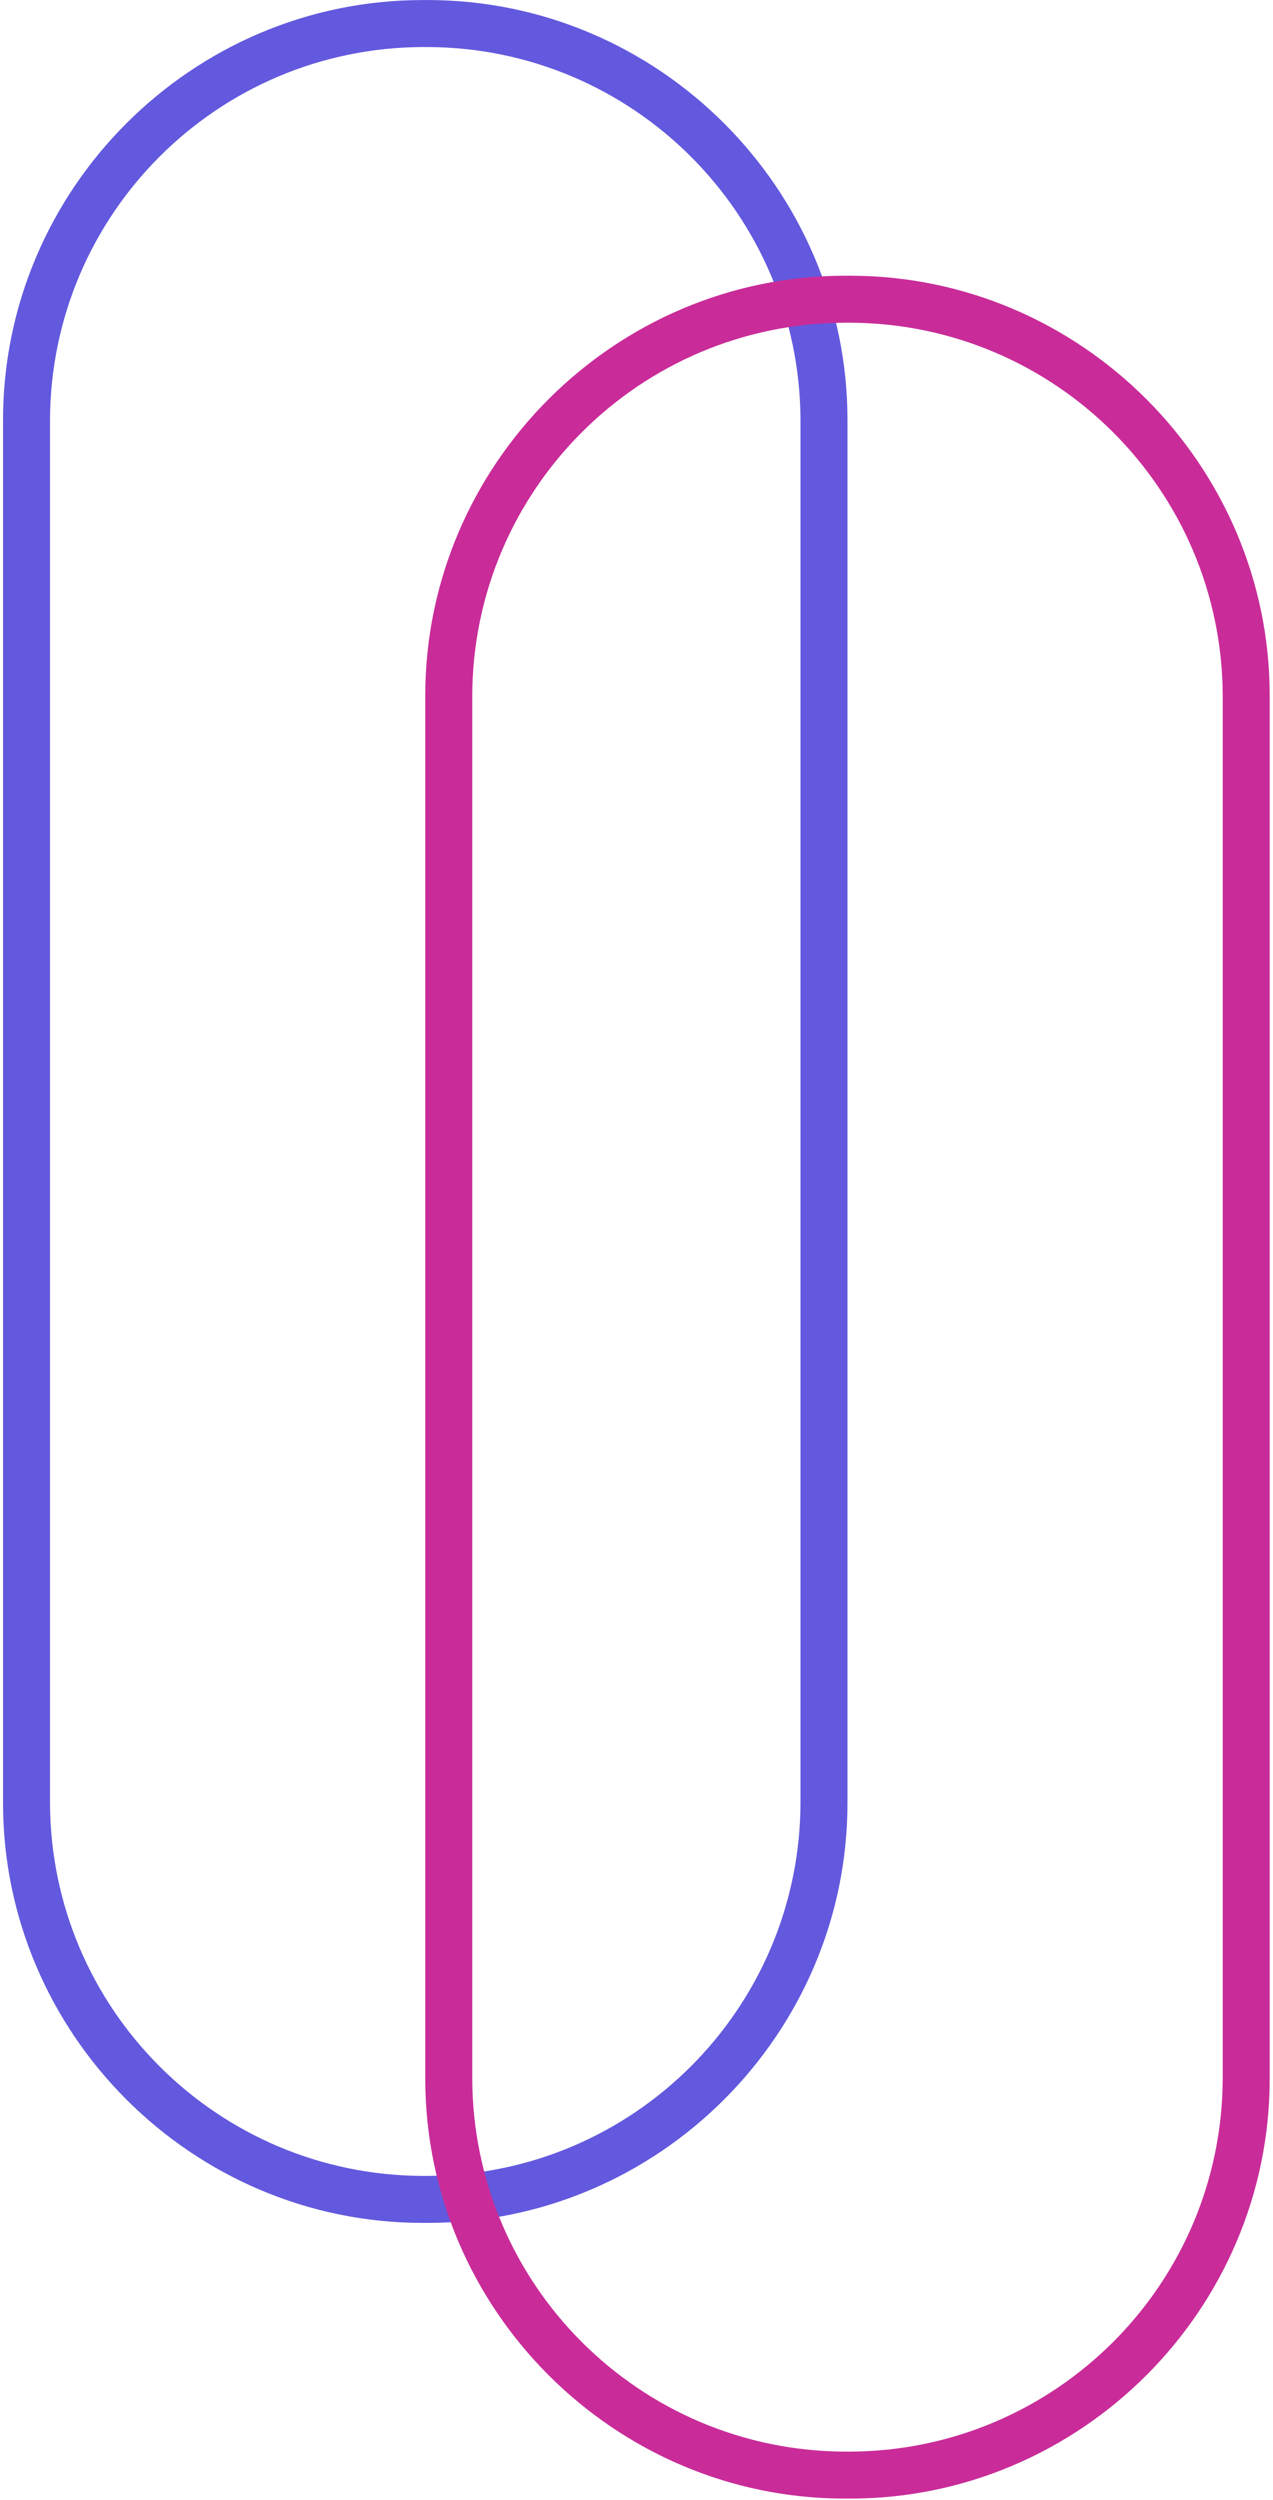
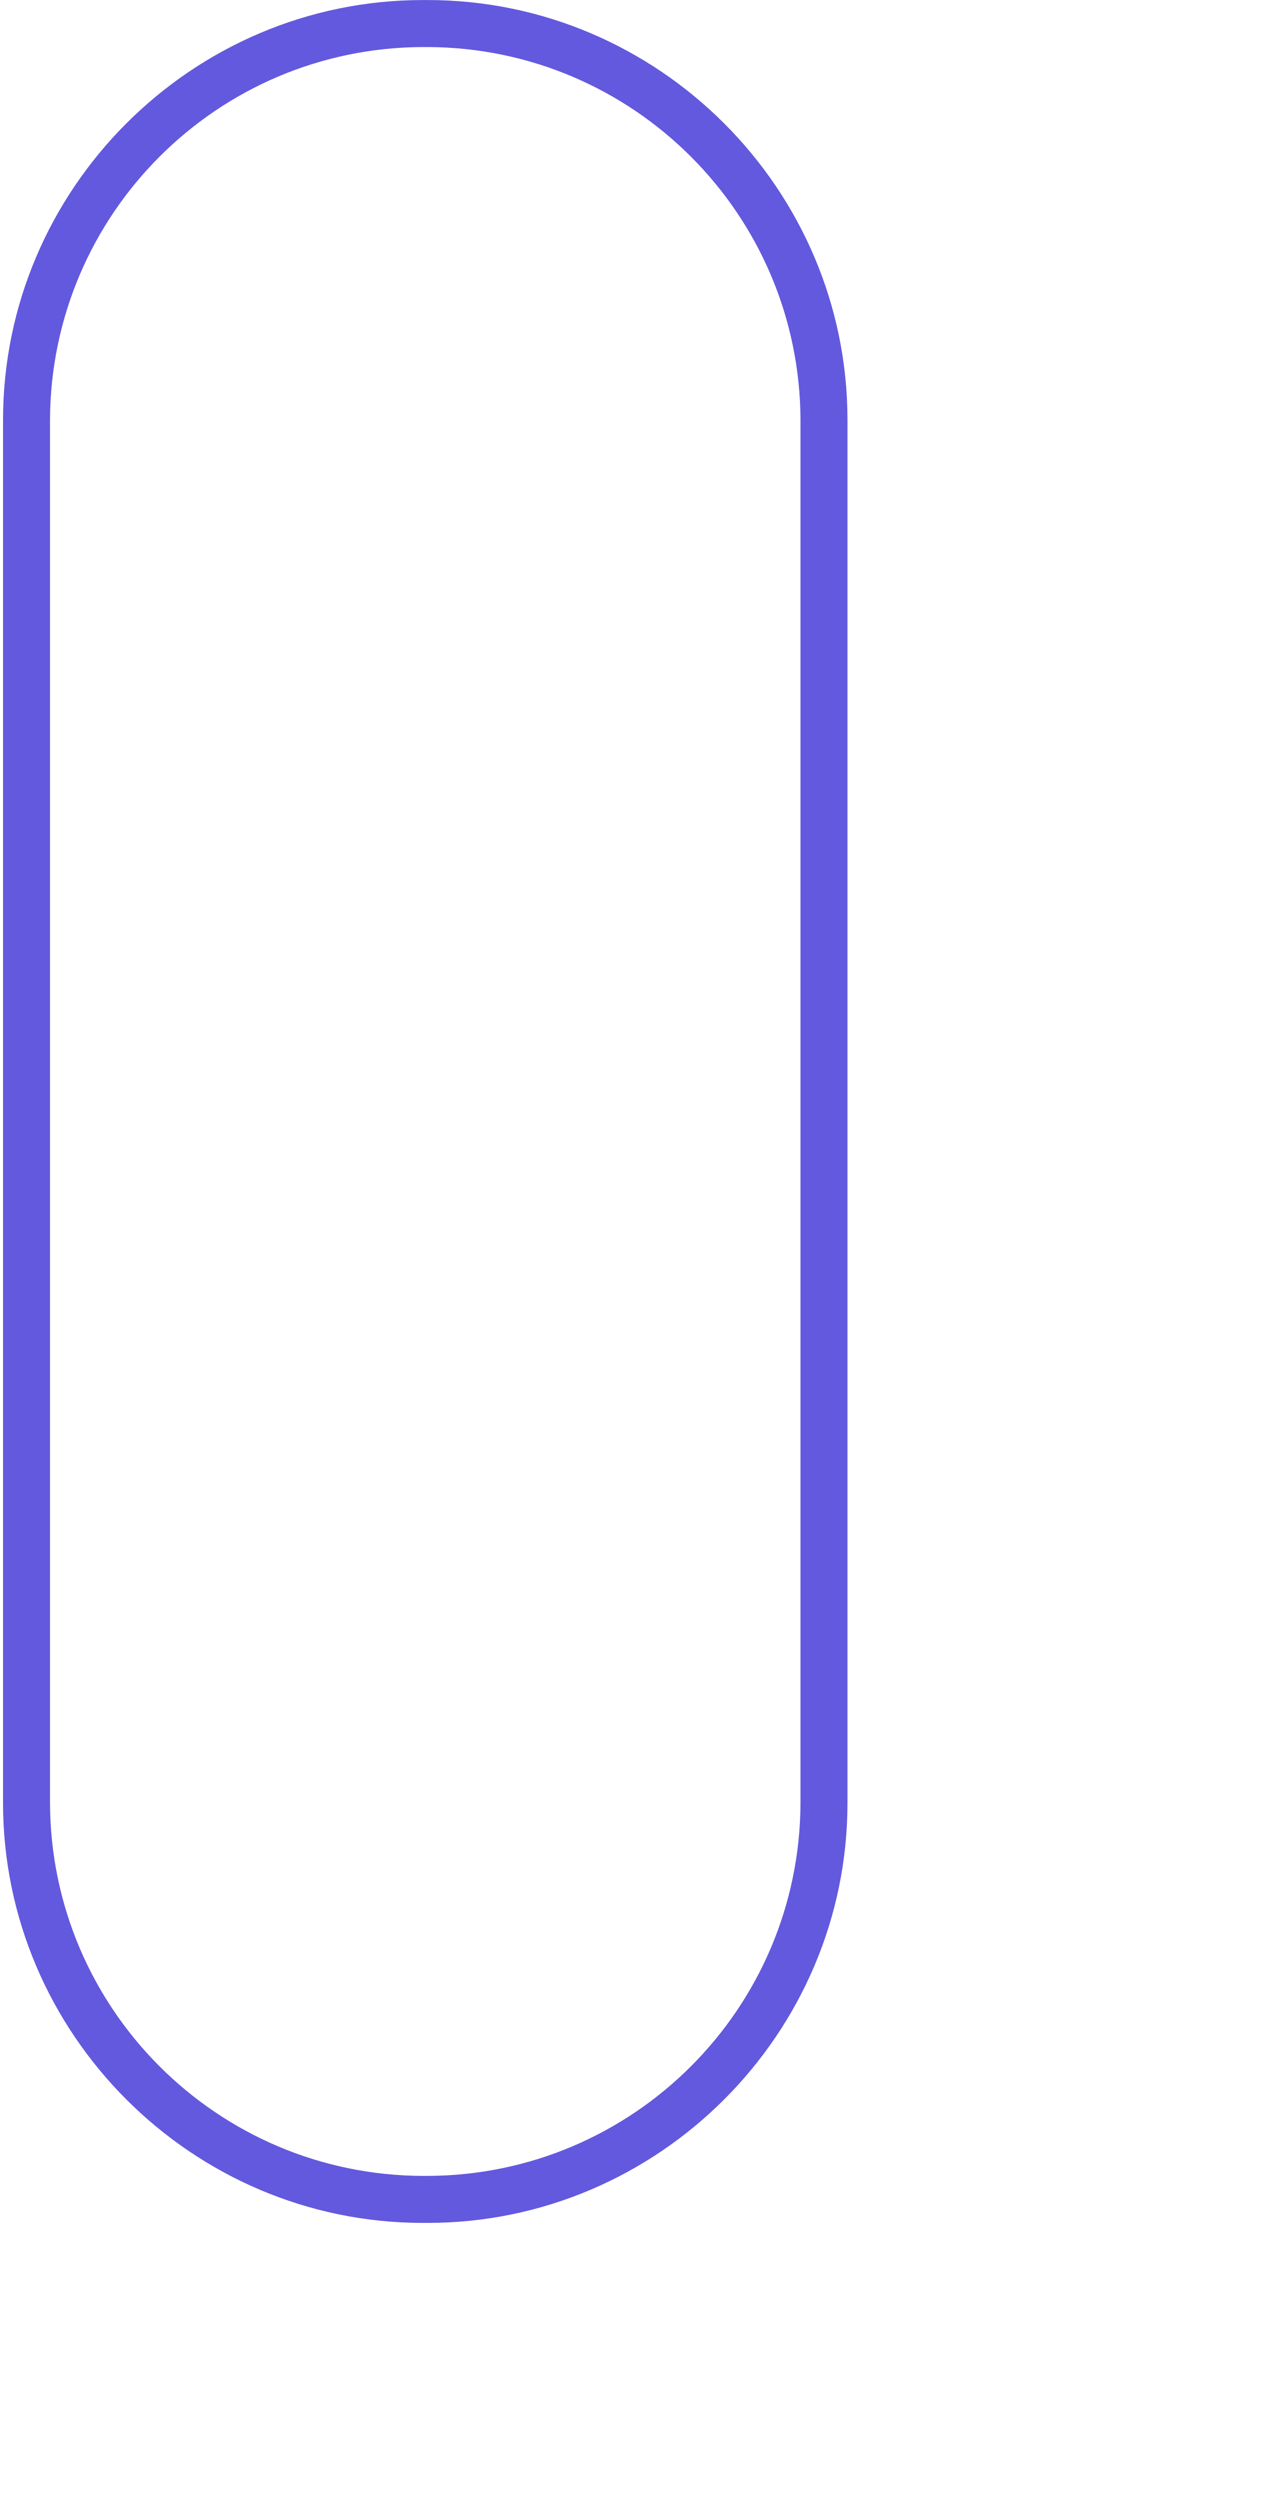
<svg xmlns="http://www.w3.org/2000/svg" width="298" height="585" viewBox="0 0 298 585" fill="none">
  <path fill-rule="evenodd" clip-rule="evenodd" d="M98.98 0.01H100.11C154.16 0.01 198.39 44.23 198.39 98.29V421.92C198.39 475.97 154.11 520.19 100.11 520.19H98.98C44.93 520.19 0.71 475.92 0.71 421.92V98.29C0.71 44.23 44.93 0.01 98.98 0.01ZM187.39 98.29C187.225 50.155 148.245 11.175 100.11 11.01H98.98C50.844 11.169 11.864 50.154 11.71 98.29V421.92C11.858 470.056 50.844 509.042 98.98 509.19H100.11C148.246 509.036 187.231 470.056 187.39 421.92V98.29Z" fill="#6359DE" />
-   <path fill-rule="evenodd" clip-rule="evenodd" d="M197.82 64.52H198.95C253.01 64.52 297.23 108.8 297.23 162.8V486.43C297.23 540.48 253.01 584.71 198.95 584.71H197.82C143.77 584.71 99.55 540.43 99.55 486.43V162.8C99.55 108.75 143.82 64.52 197.82 64.52ZM286.23 162.8C286.065 114.665 247.085 75.685 198.95 75.52H197.82C149.684 75.679 110.704 114.664 110.55 162.8V486.43C110.704 534.566 149.684 573.551 197.82 573.71H198.95C247.085 573.545 286.065 534.565 286.23 486.43V162.8Z" fill="#C92C99" />
</svg>